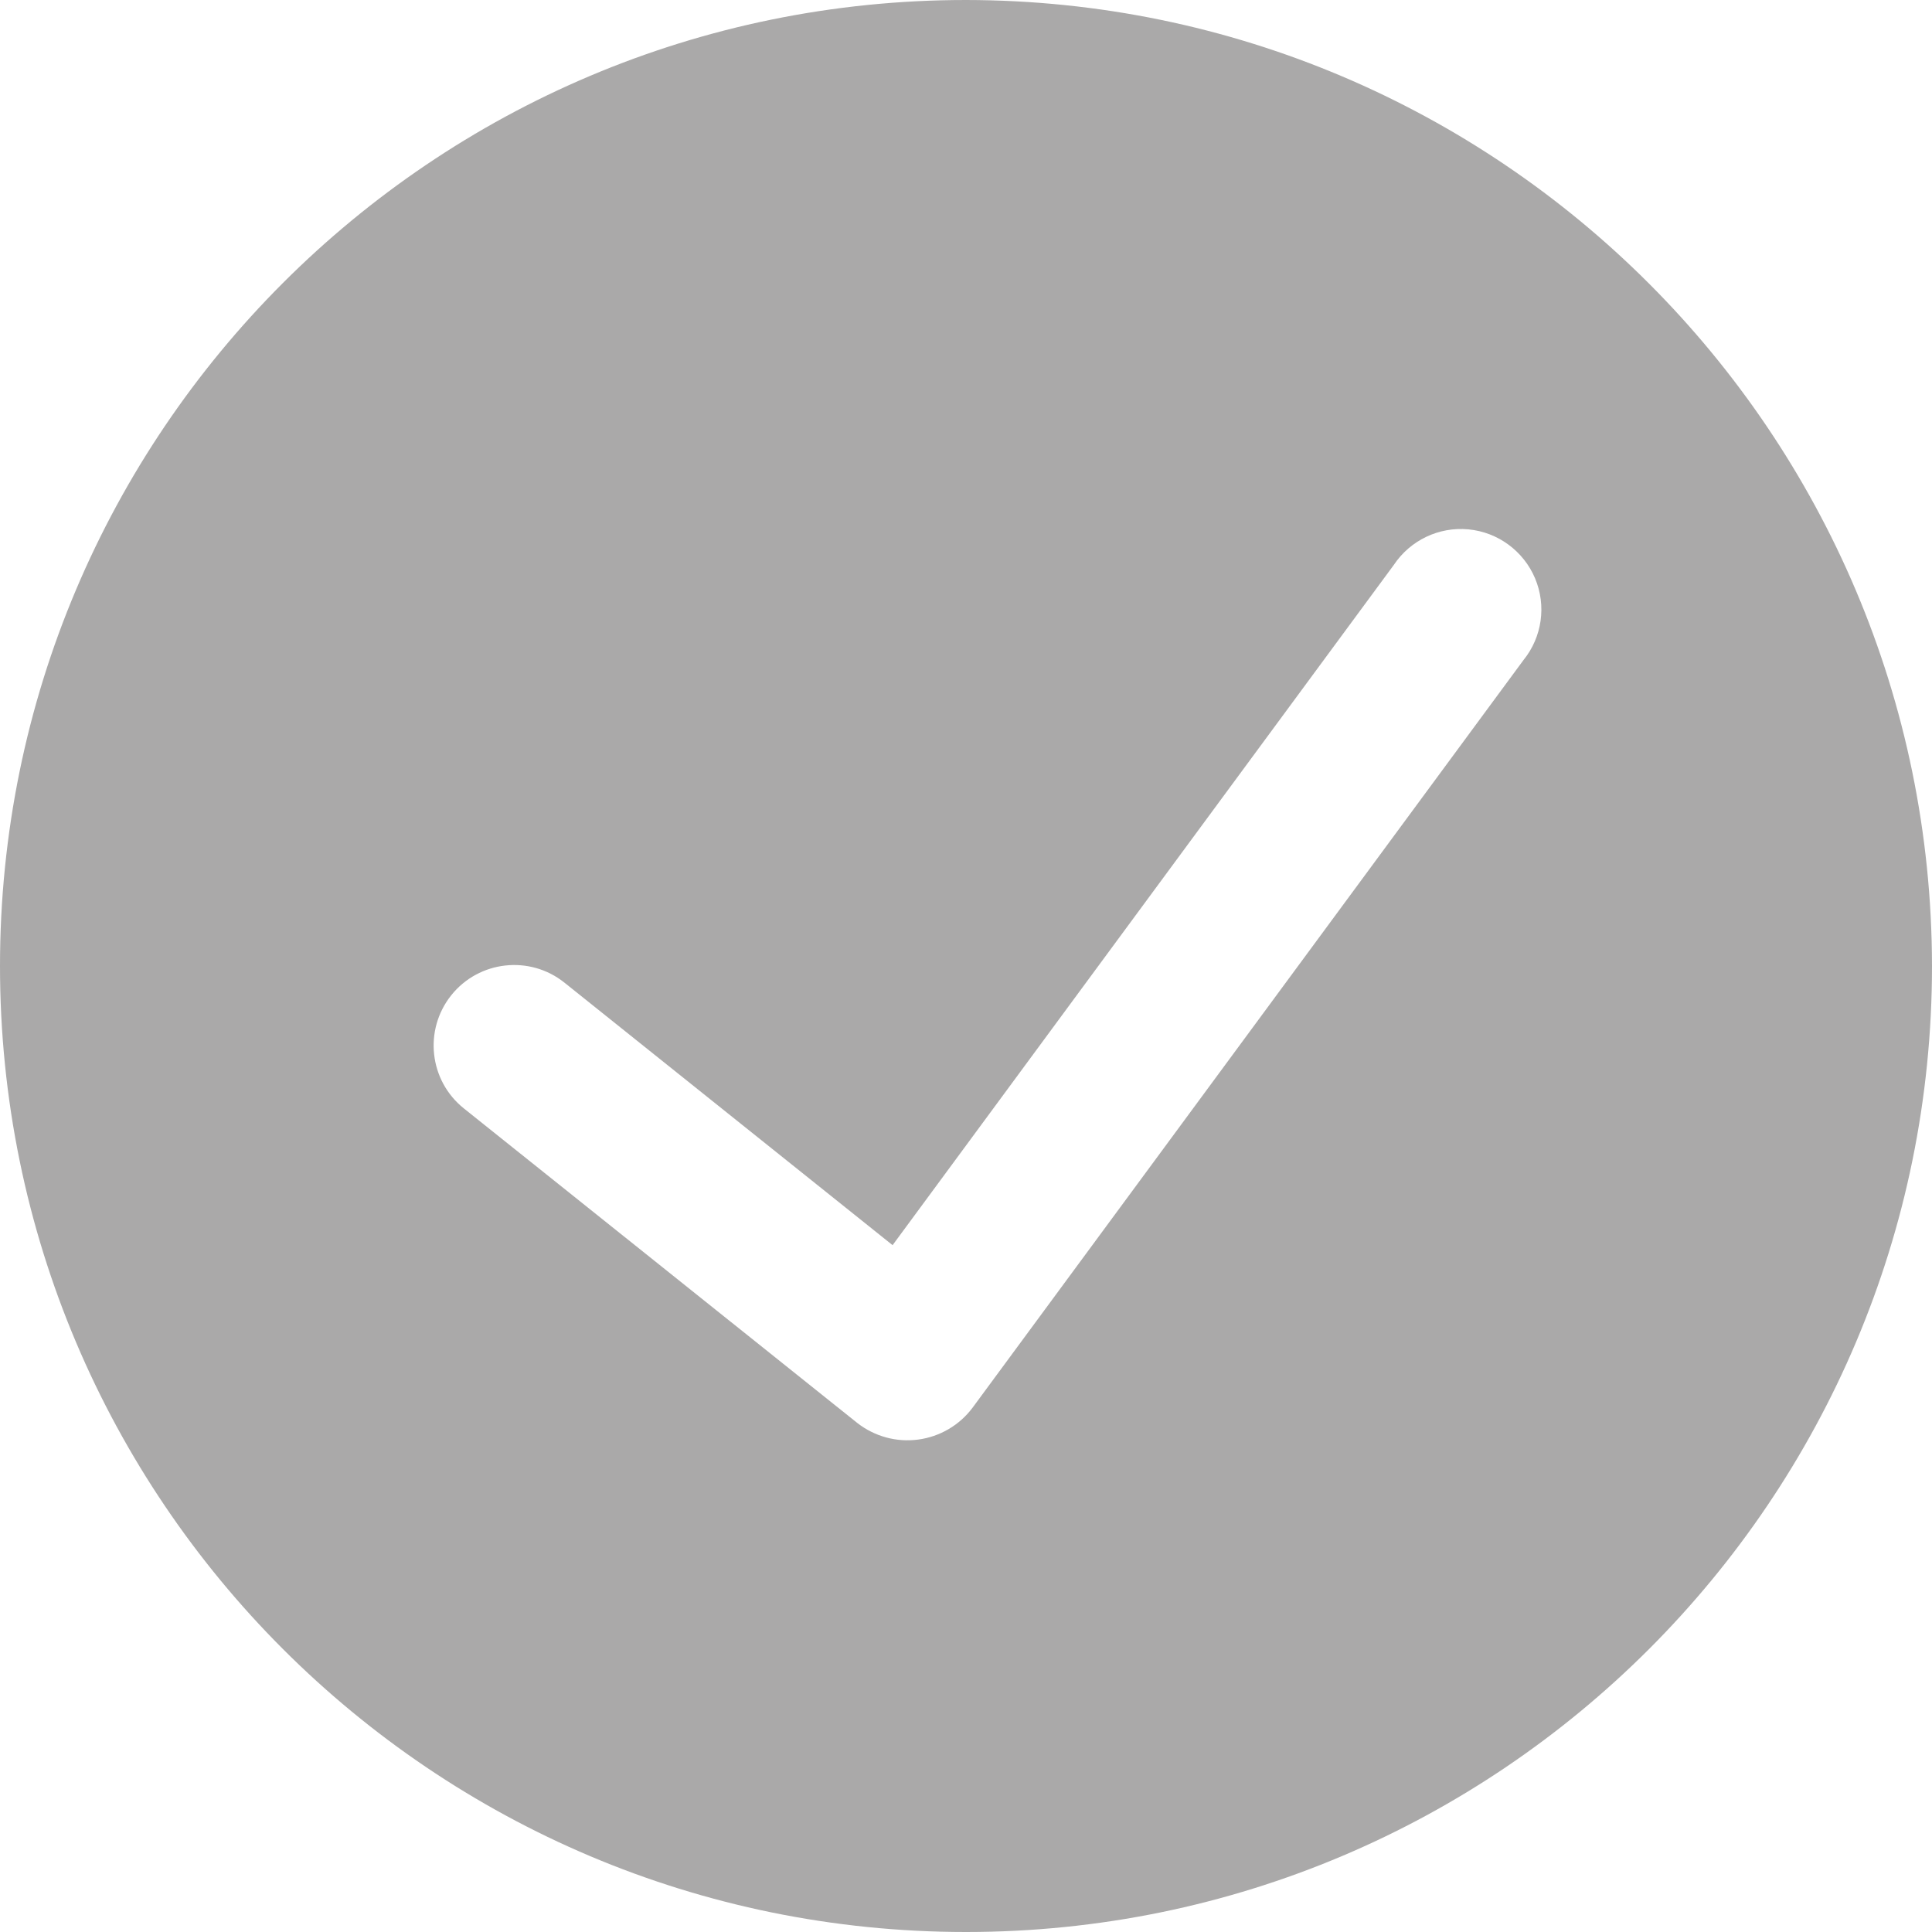
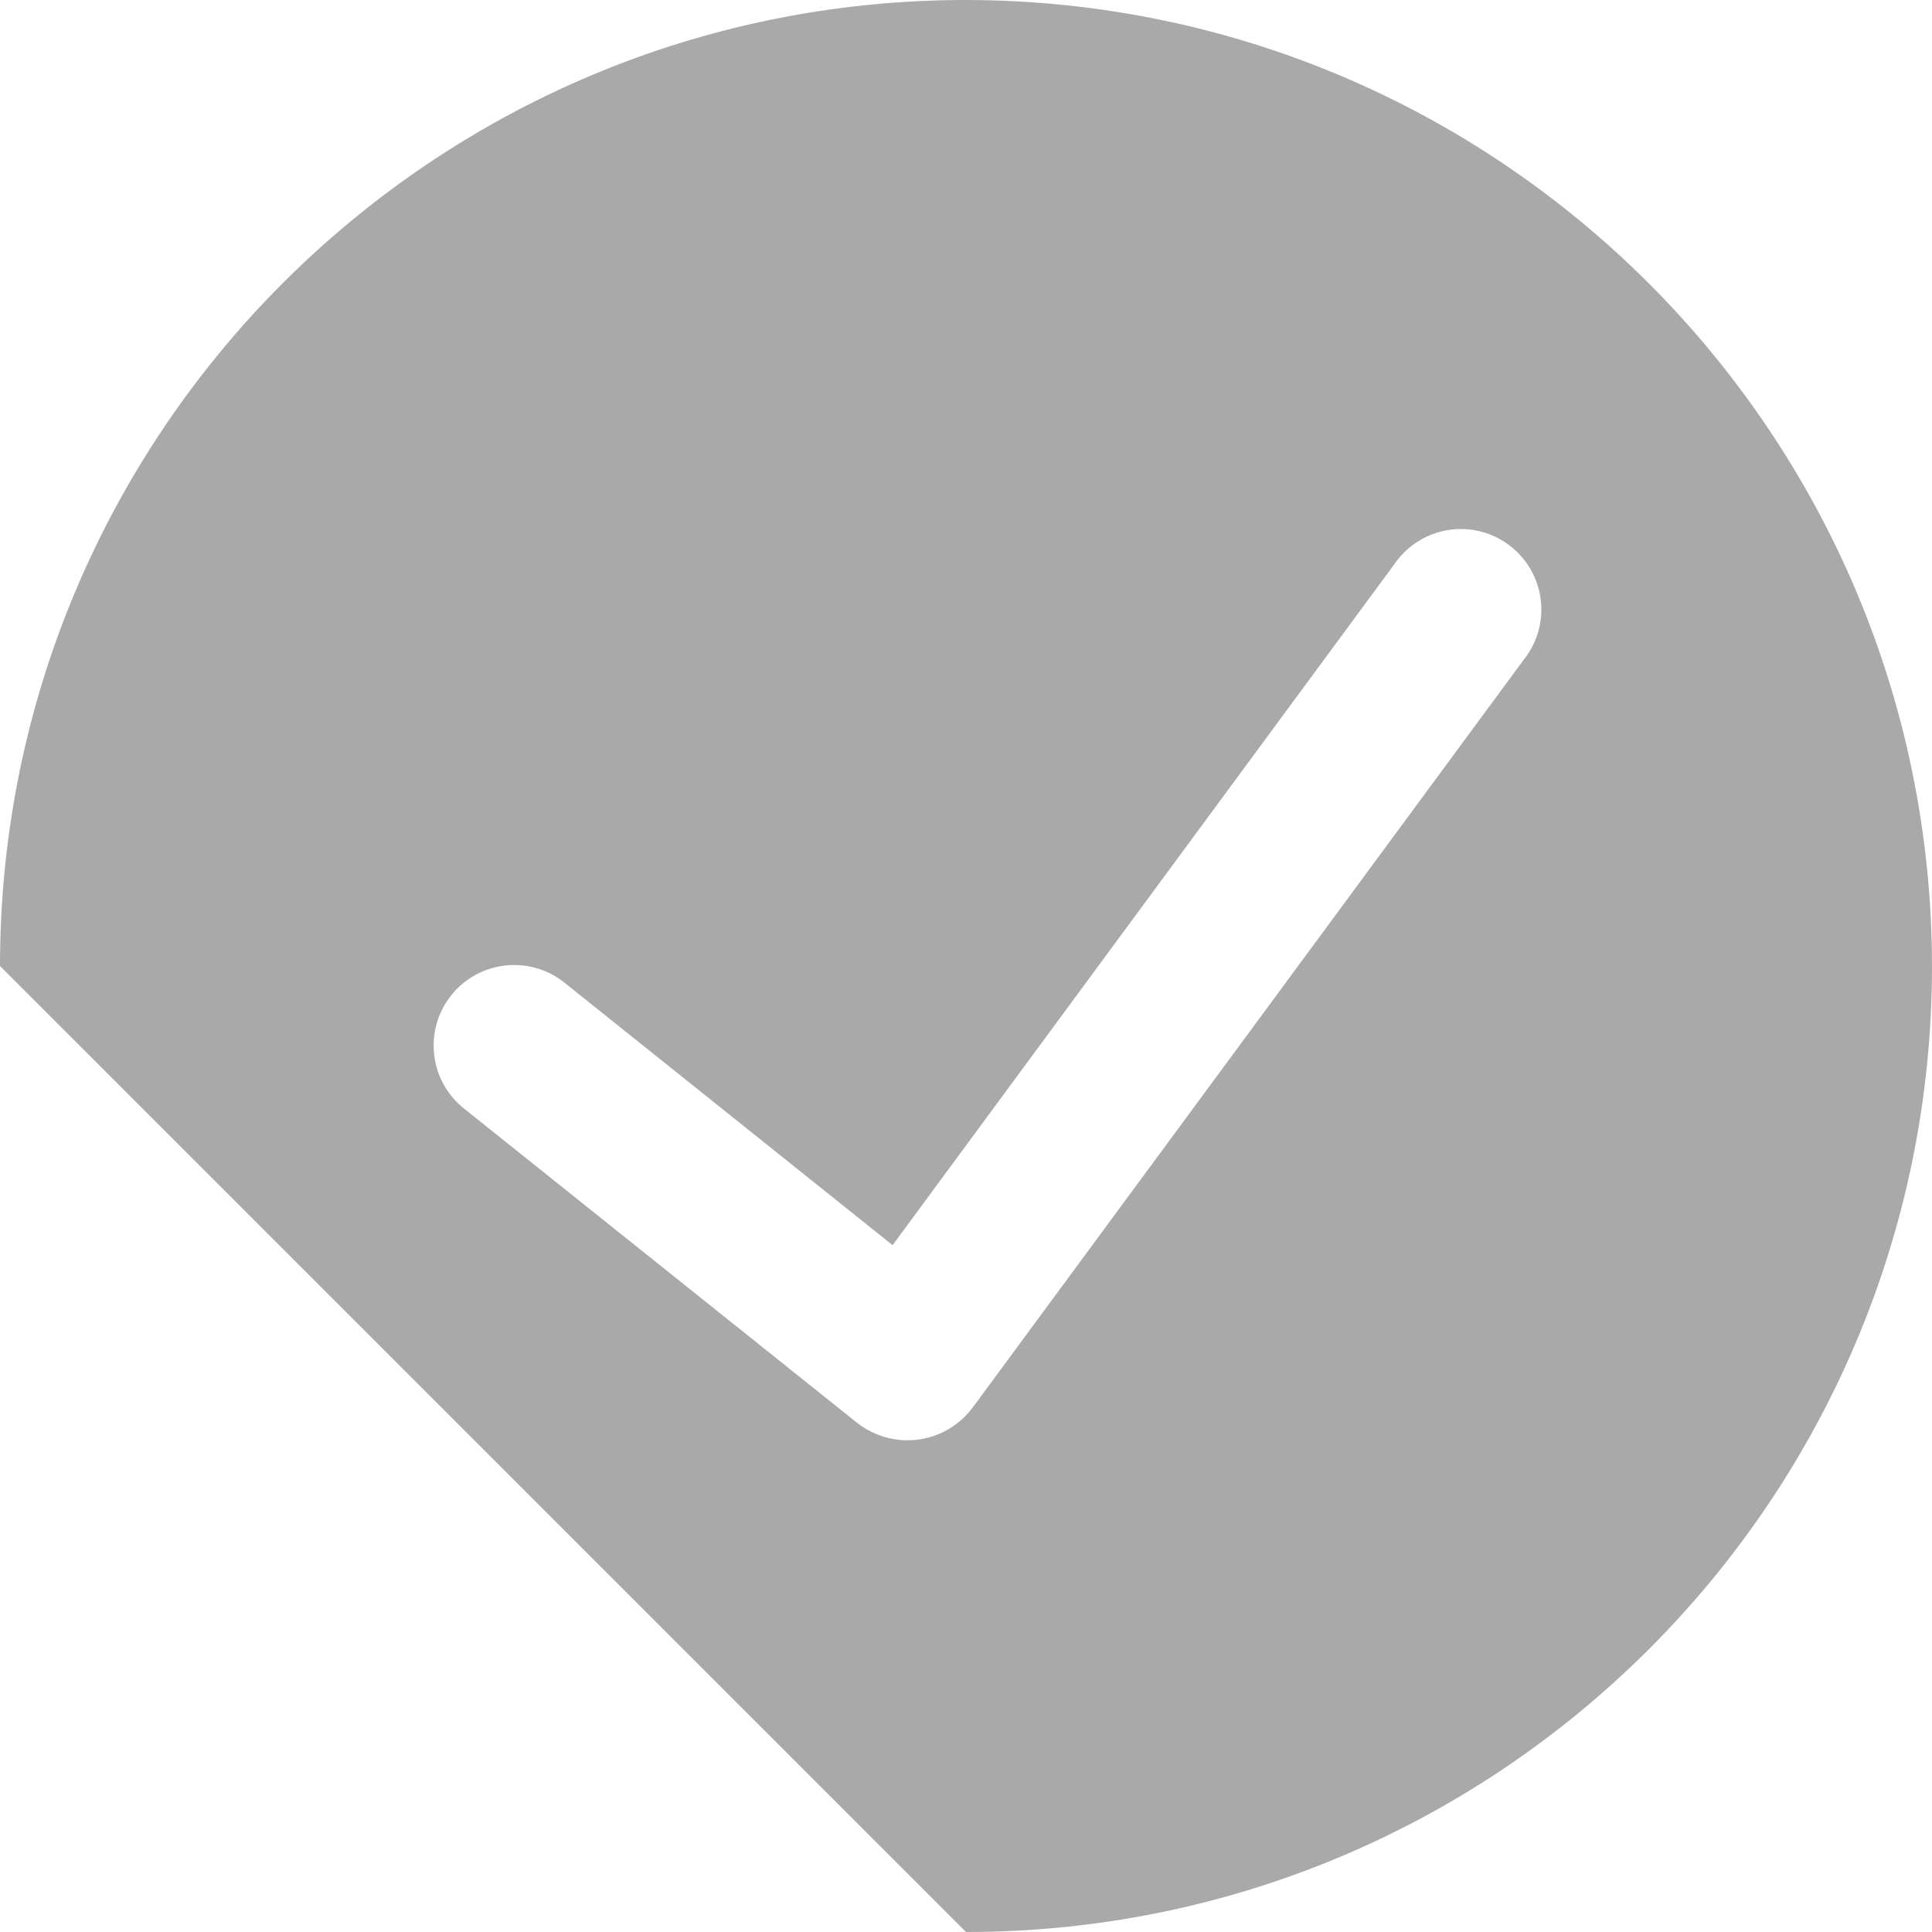
<svg xmlns="http://www.w3.org/2000/svg" width="24" height="24" viewBox="0 0 24 24" fill="none">
-   <path fill-rule="evenodd" clip-rule="evenodd" d="M0 12C0 5.373 5.373 0 12 0C18.624 0.008 23.992 5.376 24 12C24 18.627 18.627 24 12 24C5.373 24 0 18.627 0 12ZM12.08 17.489L18.925 8.2C19.157 7.914 19.212 7.523 19.069 7.184C18.926 6.845 18.608 6.611 18.242 6.576C17.875 6.541 17.519 6.711 17.315 7.017L11.088 15.468L7.012 12.207C6.581 11.862 5.951 11.932 5.606 12.363C5.261 12.795 5.331 13.424 5.762 13.769L10.65 17.677C10.864 17.844 11.136 17.919 11.405 17.883C11.673 17.848 11.917 17.706 12.08 17.489Z" fill="#AAA9A9" />
+   <path fill-rule="evenodd" clip-rule="evenodd" d="M0 12C0 5.373 5.373 0 12 0C18.624 0.008 23.992 5.376 24 12C24 18.627 18.627 24 12 24ZM12.08 17.489L18.925 8.2C19.157 7.914 19.212 7.523 19.069 7.184C18.926 6.845 18.608 6.611 18.242 6.576C17.875 6.541 17.519 6.711 17.315 7.017L11.088 15.468L7.012 12.207C6.581 11.862 5.951 11.932 5.606 12.363C5.261 12.795 5.331 13.424 5.762 13.769L10.65 17.677C10.864 17.844 11.136 17.919 11.405 17.883C11.673 17.848 11.917 17.706 12.08 17.489Z" fill="#AAA9A9" />
</svg>